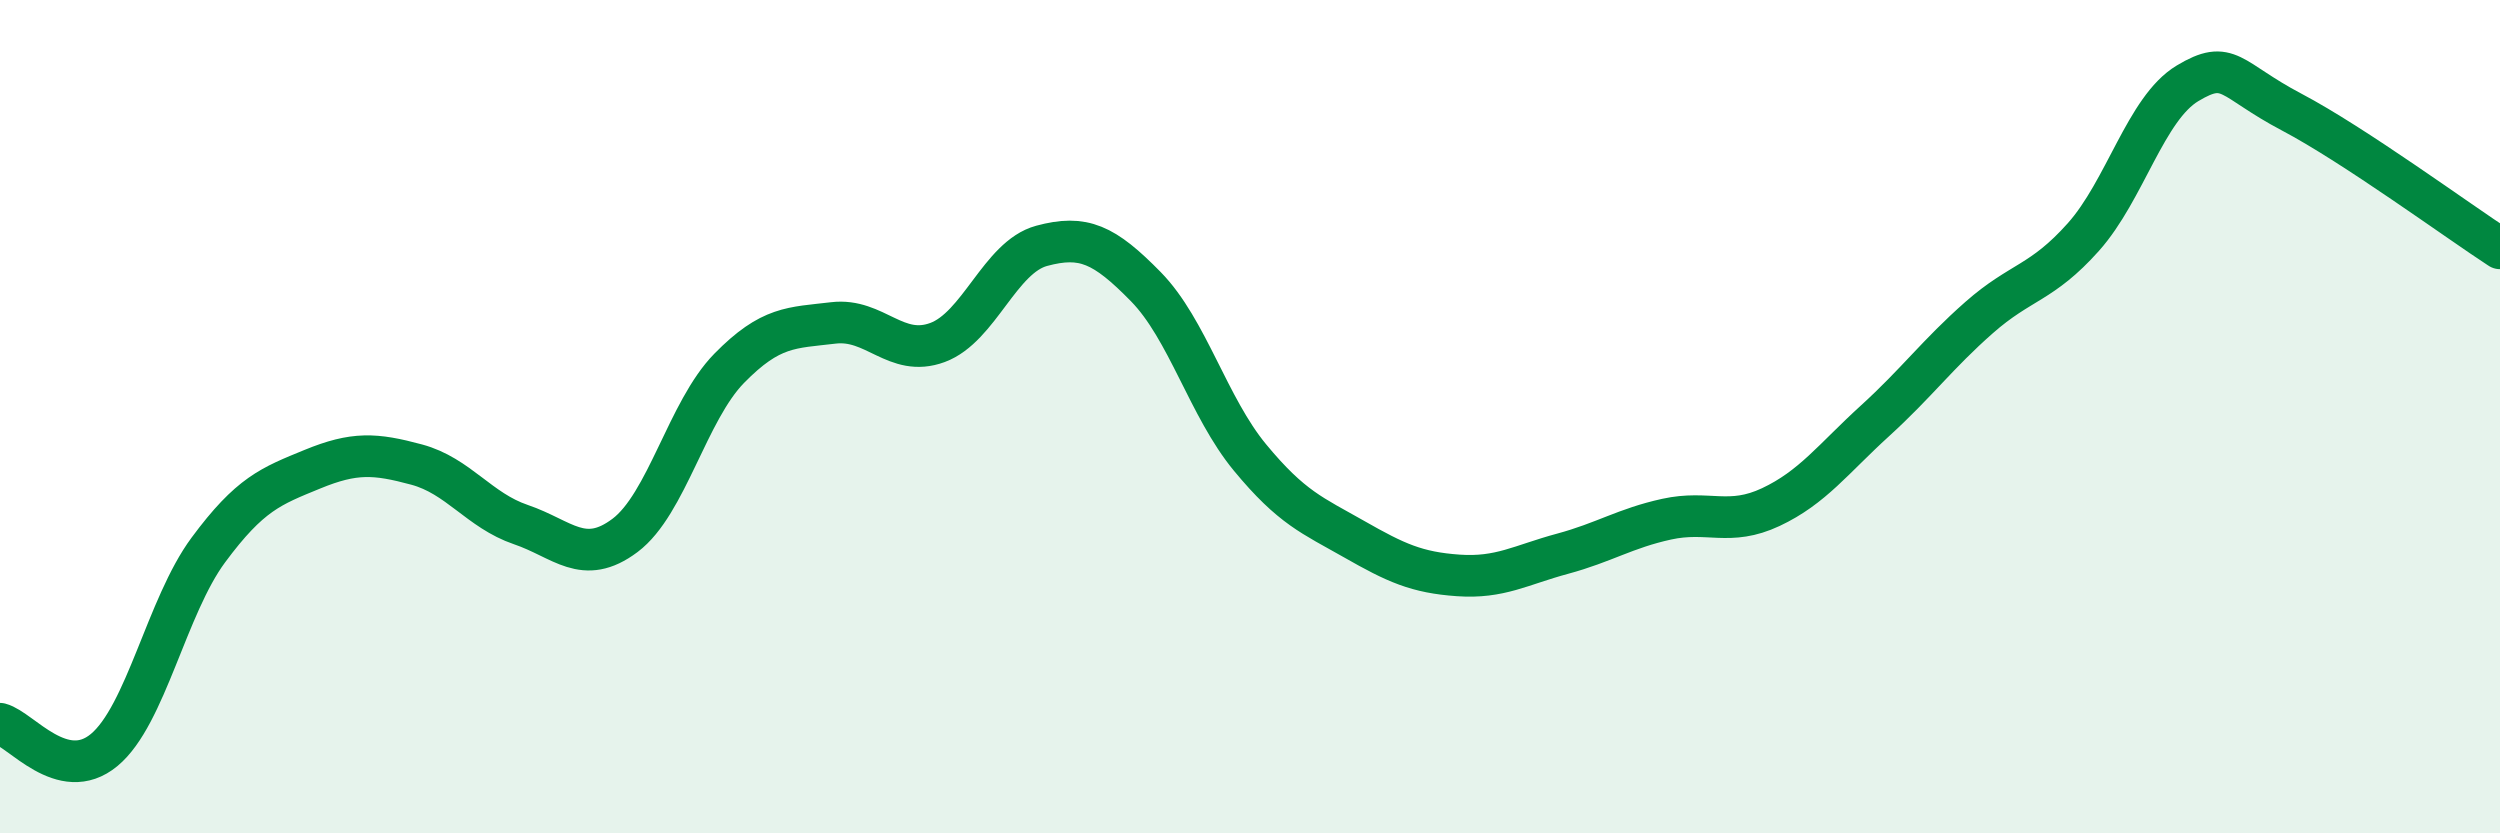
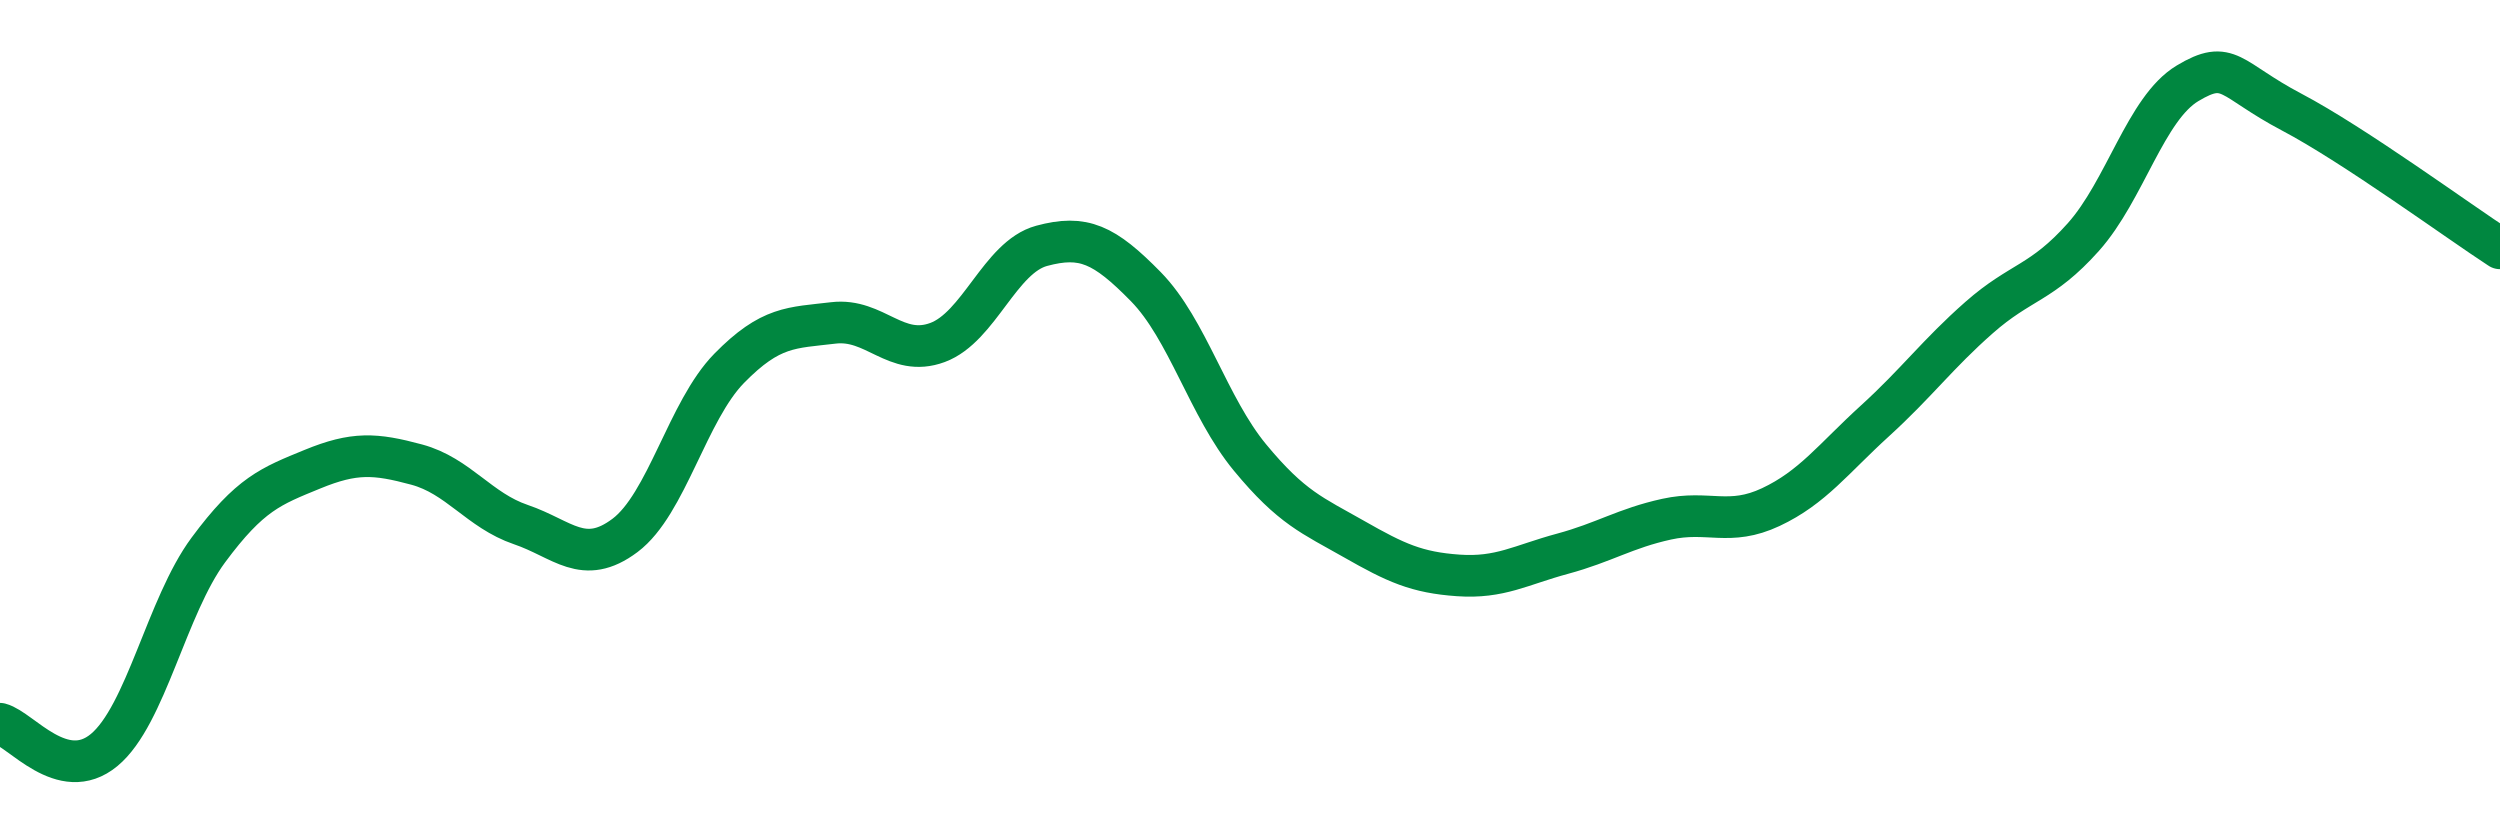
<svg xmlns="http://www.w3.org/2000/svg" width="60" height="20" viewBox="0 0 60 20">
-   <path d="M 0,17.37 C 0.5,17.5 1.5,18.83 2.5,18 C 3.5,17.17 4,14.55 5,13.2 C 6,11.85 6.5,11.67 7.5,11.26 C 8.5,10.85 9,10.88 10,11.15 C 11,11.42 11.5,12.25 12.5,12.59 C 13.5,12.93 14,13.6 15,12.85 C 16,12.1 16.5,9.86 17.5,8.84 C 18.5,7.82 19,7.87 20,7.75 C 21,7.63 21.5,8.59 22.5,8.22 C 23.5,7.85 24,6.17 25,5.9 C 26,5.63 26.5,5.86 27.5,6.88 C 28.5,7.9 29,9.77 30,10.98 C 31,12.19 31.5,12.37 32.5,12.94 C 33.5,13.51 34,13.74 35,13.81 C 36,13.88 36.5,13.56 37.5,13.29 C 38.5,13.02 39,12.68 40,12.46 C 41,12.24 41.5,12.64 42.5,12.17 C 43.5,11.7 44,11.01 45,10.1 C 46,9.19 46.5,8.5 47.5,7.62 C 48.5,6.74 49,6.81 50,5.69 C 51,4.57 51.5,2.6 52.5,2 C 53.5,1.4 53.5,1.9 55,2.69 C 56.5,3.48 59,5.31 60,5.96L60 20L0 20Z" fill="#008740" opacity="0.1" stroke-linecap="round" stroke-linejoin="round" />
  <path d="M 0,17.37 C 0.5,17.5 1.5,18.83 2.5,18 C 3.5,17.17 4,14.55 5,13.2 C 6,11.85 6.5,11.67 7.5,11.26 C 8.5,10.85 9,10.88 10,11.15 C 11,11.42 11.5,12.25 12.5,12.59 C 13.5,12.93 14,13.6 15,12.85 C 16,12.1 16.5,9.86 17.5,8.84 C 18.5,7.82 19,7.87 20,7.75 C 21,7.63 21.5,8.59 22.5,8.22 C 23.5,7.85 24,6.17 25,5.9 C 26,5.63 26.5,5.86 27.5,6.88 C 28.5,7.9 29,9.77 30,10.98 C 31,12.19 31.5,12.37 32.5,12.94 C 33.5,13.51 34,13.74 35,13.81 C 36,13.88 36.5,13.56 37.5,13.29 C 38.5,13.02 39,12.68 40,12.46 C 41,12.24 41.5,12.64 42.5,12.17 C 43.5,11.7 44,11.01 45,10.1 C 46,9.19 46.5,8.5 47.5,7.62 C 48.5,6.74 49,6.81 50,5.69 C 51,4.57 51.5,2.6 52.5,2 C 53.5,1.4 53.5,1.9 55,2.69 C 56.5,3.48 59,5.31 60,5.96" stroke="#008740" stroke-width="1" fill="none" stroke-linecap="round" stroke-linejoin="round" />
</svg>